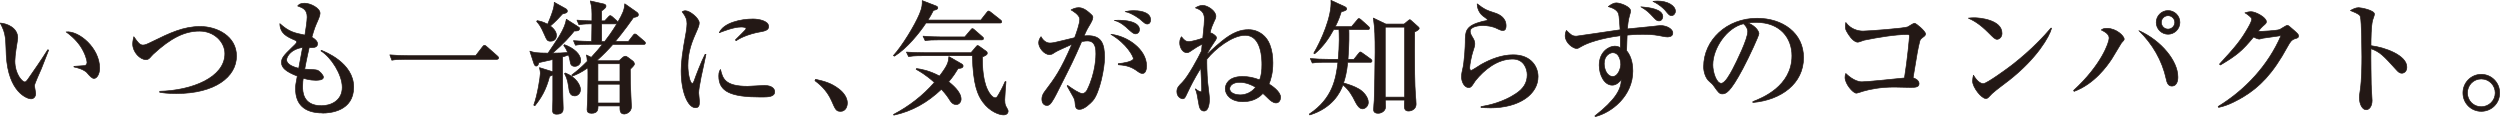
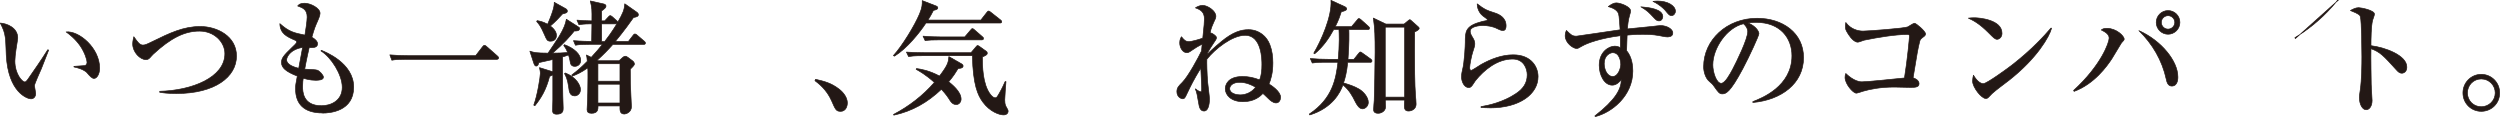
<svg xmlns="http://www.w3.org/2000/svg" id="_レイヤー_2" viewBox="0 0 690.72 32.3">
  <defs>
    <style>.cls-1{fill:#231815;stroke:#231815;stroke-linecap:round;stroke-linejoin:round;stroke-width:.18px;}</style>
  </defs>
  <g id="LP">
    <g>
      <path class="cls-1" d="M11.48,18.85c-.31,.76-1.96,4.27-1.96,4.85,0,.31,.34,1.79,.34,2.1,0,1.03-.65,1.51-1.31,1.51-.93,0-6.27-1.72-6.82-12.05-.03-.76-.14-4.06-.24-4.72-.24-1.82-.65-2.65-1.41-4.17,1.72,.1,4.82,1.24,4.82,4.13,0,.21-.04,.41-.1,.79-.07,.48-.69,3.99-.69,5.58,0,3.58,2.03,5.78,2.75,5.78,.31,0,.62-.45,.83-.72,1.86-2.69,3.75-5.37,5.51-8.19l.24,.1c-.17,.41-.34,.89-1.96,4.99Zm14.53,2.82c-.59,0-1.1-.55-2.07-1.69-.21-.21-1.17-1-3.51-1.48v-.17c.21-.03,2.89-.17,3-.21,.31-.07,.62-.38,.62-.9,0-.58-.55-2.58-1.86-4.51-1.38-2-3.1-3.3-3.92-3.89,3.51-.38,9.26,4.44,9.26,10.02,0,1.58-.76,2.82-1.51,2.82Z" />
      <path class="cls-1" d="M48.74,25.84c-2.48,0-3.86-.21-4.61-.34v-.28c8.85-.21,18-3.79,18-10.4,0-3.2-2.93-6.23-7.02-6.23s-7.92,1.89-12.77,6.37c-.17,.14-.79,.86-.93,1-.34,.34-.62,.52-1.07,.52-1.62,0-3.68-2.07-3.68-4.34,0-.72,.21-1.55,.31-2,1.07,1.51,1.62,2.31,2.51,2.31,.62,0,1.14-.24,2.55-.93,4.85-2.38,8.64-4.2,13.29-4.2s10.02,2.69,10.02,8.16c0,5.75-5.96,10.36-16.59,10.36Z" />
      <path class="cls-1" d="M89.1,31.21c-5.2,0-7.44-2.58-7.44-6.64,0-1.03,.04-1.24,.48-3.55-3.2-1.24-4.37-2.34-4.37-3.75,0-1.17,.55-1.89,2.89-4.13,.41-.38,1.31-1.21,1.31-1.48,0-.31-.17-.45-.45-.55-2.31-1-4.1-1.82-4.2-4.58,2.55,2.27,3.89,2.55,6.92,3.17,.21-1.27,.62-3.86,.62-4.99,0-2.1-1.2-2.55-2.62-3.06,.34-.38,.72-.76,1.89-.76,1.62,0,4.3,1.34,4.3,2.79,0,.58-.48,1.69-.62,2-.62,1.38-1,2.24-1.65,4.61,.79,.41,1.58,1.14,1.58,1.79,0,1.14-1.24,1.1-2.31,1.07-.17,.76-.79,3.41-1.24,5.96,1.17,.03,3.1,.14,3.48,.28,.58,.21,1.69,1.34,1.69,1.93,0,.86-1.55,.86-2.17,.86-1.55,0-2.89-.41-3.41-.58-.07,.52-.17,1.21-.17,2.27,0,1.31,0,5.34,5.2,5.34,2.58,0,5.75-1.34,5.75-5.09,0-3.48-3.03-8.3-5.89-10.05l.1-.17c.96,.38,8.95,3.48,8.95,10.16s-6.54,7.19-8.64,7.19Zm-9.91-14.67c0,1.38,2.17,2.03,3.34,2.34l1.07-5.75c-2.96,.34-4.41,2.34-4.41,3.41Z" />
      <path class="cls-1" d="M131.43,15.37l1.89-2.44c.24-.31,.38-.41,.52-.41,.24,0,.55,.28,.65,.38l2.86,2.51c.21,.21,.41,.34,.41,.58,0,.31-.28,.41-.58,.41h-25.2c-2.1,0-2.86,.07-3.72,.24l-.55-1.48c1.62,.14,3.24,.21,4.89,.21h18.83Z" />
      <path class="cls-1" d="M158.83,18.33c-1.1,0-1.24-.76-1.34-1.51-.04-.17-.14-.83-.41-1.65-.79,.31-1.27,.45-1.65,.55,0,7.81,.04,9.47,.07,10.84,0,.52,.1,2.79,.1,3.27,0,.69,0,1.72-1.79,1.72-1.14,0-1.14-.69-1.14-1.07,0-.48,.07-2.51,.07-2.93v-6.88l-.9,.45c-.96,3.72-2.34,5.96-4.06,8.09l-.31-.17c1.03-2.72,1.82-7.85,1.82-8.78,0-.58-.17-1.24-.24-1.58l3.3,1.03c.07,.04,.31,.1,.38,.14v-3.41c-2.48,.58-2.75,.62-3.86,.86-.07,.52-.38,.96-.72,.96-.28,0-.48-.24-.69-.86l-1.07-3.27c1.27,.41,1.65,.52,5.03,.55,.52-.72,2.68-3.99,3.1-4.68,1.38-2.34,1.72-3.41,1.96-4.68l3.03,1.93c.55,.34,.62,.38,.62,.65,0,.69-.96,.69-1.45,.65-1.14,1.41-2.93,3.51-6.02,6.13,2.1-.03,2.31-.03,4.17-.17-.41-1.07-.72-1.48-1.07-1.93l.17-.24c2.69,.96,4.51,2.68,4.51,4.34,0,1.1-.86,1.65-1.62,1.65Zm-3.41-14.49c-1.1,1.24-1.96,2.13-3.37,3.34,1.69,1.27,1.69,2.31,1.69,2.65,0,.21-.07,1.55-1.62,1.55-.93,0-1.07-.38-1.65-1.72-1.07-2.44-1.48-2.93-2.2-3.72l.14-.24c.76,.14,1.65,.31,2.89,1,1.86-4.3,1.83-5.3,1.83-6.06l3.1,1.72c.24,.14,.52,.34,.52,.69,0,.48-.45,.59-1.31,.79Zm3.34,22.65c-1.34,0-1.51-1.27-1.65-2.44-.28-2.17-.83-3.17-1.14-3.72l.21-.17c3.13,1.24,4.2,3.48,4.2,4.58s-.83,1.76-1.62,1.76Zm19.07-14.22h-8.5c-1.38,1.55-2.65,2.86-4.34,4.37l.31,.14h5.75l1.03-.93c.17-.14,.41-.31,.72-.31,.21,0,.45,.14,.72,.34l1.24,.93c.28,.21,.52,.52,.52,.9,0,.34-.79,1.07-1.14,1.41,0,1.24,0,2.31,.04,3.96,0,.86,.28,6.06,.28,6.4,0,1.55-1.55,2.03-1.93,2.03-1.31,0-1.27-1.1-1.24-2.24h-6.06c0,.83,.03,2.03-1.79,2.03-.9,0-1.24-.38-1.24-1.03,0-.1,.03-.38,.03-.55,.14-2.17,.21-5.99,.21-8.26,0-1.72,0-2-.04-2.72-1.93,1.38-3.3,1.93-4.23,2.27l-.21-.28c2-1.55,2.24-1.76,4.3-3.79-.1-1.07-.1-1.2-.24-1.75l1.34,.65c1.24-1.34,2.31-2.58,3.1-3.58h-3.75c-2.1,0-2.86,.07-3.72,.24l-.55-1.27c2.03,.17,4.34,.21,5.03,.21,0-1.1,.07-4.34,.07-4.85-2.24,0-2.96,.14-3.58,.24l-.55-1.27c1.55,.14,2.48,.17,4.13,.21,.03-3.17,.03-3.48-.45-5.51l3.51,.79c.31,.07,.83,.17,.83,.65,0,.38-.41,.76-1.21,1.31v2.75h.86l.96-1.03c.17-.17,.34-.41,.55-.41s.45,.21,.62,.34l1.14,1.03c.14,.1,.28,.28,.34,.45,1.45-2.55,1.79-3.34,1.93-5.09l3.2,2.24c.41,.28,.55,.48,.55,.79,0,.38-.21,.55-1.34,.76-2.65,3.79-4.79,6.3-5.03,6.61h3.62l1.27-1.65c.24-.34,.34-.41,.55-.41s.45,.17,.62,.34l1.93,1.65c.17,.17,.34,.31,.34,.52,0,.31-.28,.38-.52,.38Zm-6.54,5.34h-6.09v4.82h6.09v-4.82Zm0,5.65h-6.09v5.2h6.09v-5.2Zm-1.1-16.66h-3.96v4.85h.86c.72-.93,1.89-2.48,3.37-4.89-.1,.03-.17,.03-.28,.03Z" />
-       <path class="cls-1" d="M193.73,21.16c-.48,2.51-.69,3.72-.69,4.51,0,.38,.21,2,.21,2.34,0,1.07-.14,1.75-1.1,1.75-2.03,0-3.96-4.17-3.96-10.19,0-2.2,.31-5.03,1.38-10.71,.17-1,.24-1.93,.24-2.31,0-1.1-.28-1.96-1.34-3.3,.24-.14,.48-.28,.9-.28,1.24,0,3.82,2.1,3.82,3.37,0,.62-.34,1.41-.48,1.72-1.45,3.27-2.65,5.99-2.65,10.05,0,2.2,.58,4.92,1.2,4.92,.24,0,.41-.41,.52-.69,.31-.96,2.03-5.47,3.03-7.33h.24c-.17,.96-1.14,5.27-1.31,6.13Zm16.49,5.65c-8.3,0-11.63-1.48-11.63-5.82,0-1.14,.28-1.48,.48-1.79,.59,2.44,1.14,4.65,7.5,4.65,.72,0,3.92-.24,4.58-.24,2.44,0,2.89,1.17,2.89,1.72,0,1.48-1.89,1.48-3.82,1.48Zm-.03-18.04c-3.65,.62-6.16,1.96-6.78,2.48l-.24-.21c.45-.52,2.96-2.82,2.96-3.1,0-.48-1.1-.48-1.38-.48-2.1,0-5.13,1.24-6.02,1.58,1.17-2.75,5.99-3.79,9.29-3.79,1.51,0,4.34,.48,4.34,2.07,0,.72-.45,1.17-2.17,1.45Z" />
      <path class="cls-1" d="M232.22,30.76c-1.21,0-1.41-.52-2.48-2.96-1.38-3.13-3.72-4.85-4.58-5.51l.17-.38c2.38,.55,4.27,1,6.47,2.69,.28,.21,2.31,1.76,2.31,3.86,0,.93-.45,2.31-1.89,2.31Z" />
      <path class="cls-1" d="M271.01,5.53l1.62-2.07c.24-.31,.34-.41,.52-.41s.24,.07,.65,.38l2.62,2.07c.21,.14,.34,.31,.34,.52,0,.31-.28,.34-.52,.34h-20.41c-1.82,2.75-5.3,7.06-8.71,9.16l-.28-.17c2.41-2.62,5.85-8.26,7.2-11.46,.76-1.82,.79-2.68,.76-3.72l3.75,1.45c.21,.07,.55,.24,.55,.55,0,.45-.65,.58-1.2,.69-.55,1.07-.93,1.76-1.52,2.68h14.63Zm-24.13,26.09c4.27-2.24,8.12-5.2,11.29-8.85-2.51-2.24-4.2-3.13-5.06-3.62l.1-.21c1.27,.17,3.44,.52,6.37,2.07,2.38-3.13,2.44-3.82,2.58-5.37l3.55,2.03c.17,.1,.38,.28,.38,.55,0,.52-.55,.58-.69,.62-.41,.03-.45,.07-.72,.14-.62,1.03-1.31,2.13-2.58,3.61,.76,.62,3.44,2.69,3.44,4.79,0,.76-.55,1.51-1.34,1.51-1.07,0-1.62-.93-1.93-1.48-.21-.34-.86-1.34-2.17-2.75-3.89,3.68-8.09,6.06-13.15,7.16l-.07-.21Zm21.41-17.07l1.34-1.58c.14-.14,.34-.41,.45-.41s.38,.17,.45,.21l1.96,1.41c.07,.03,.28,.17,.28,.52,0,.45-.48,.65-1.34,1.03,0,2.34,0,7.54,2.24,10.4,.31,.38,.79,.89,1.27,.89,.41,0,.48-.1,1.07-1.1,.17-.28,.9-1.55,1.69-3.37h.24c-.07,.79-.34,4.37-.34,5.03,0,.55,.04,1.24,.31,1.76,.58,1.03,.62,1.1,.62,1.41,0,.52-.45,1-1.27,1-1.14,0-3.79-.9-5.71-3.55-1.38-1.86-2.72-4.75-2.89-12.81h-13.91c-2.41,0-3.06,.14-3.72,.24l-.59-1.24c1.58,.1,3.34,.17,4.92,.17h12.94Zm-1.72-4.37l1.55-1.82c.34-.38,.38-.45,.52-.45,.24,0,.48,.21,.65,.38l2.1,1.83c.21,.17,.34,.28,.34,.52,0,.31-.28,.38-.52,.38h-11.88c-1.62,0-2.58,.03-3.72,.21l-.58-1.24c1.65,.14,3.27,.21,4.92,.21h6.61Z" />
-       <path class="cls-1" d="M301.91,27.84c-.65,.72-2.34,2.38-3.61,2.38-1.1,0-1.17-.52-1.31-2.17-.03-.31-.14-.72-.34-1.07-.62-1.07-1.69-2.96-1.82-3.24l.14-.14c1.31,.93,3.2,2.24,4.06,2.24,.65,0,1.1-.52,1.34-1,2.41-4.85,2.41-9.5,2.41-9.95,0-1.14,0-3.58-2.31-3.58-.17,0-.79,0-1.62,.17-2.31,5.27-2.72,6.06-6.47,13.46-.69,1.38-1.62,3.24-2.31,3.86-.24,.21-.48,.34-.83,.34-.48,0-1.38-.34-1.38-1.72,0-1.07,.45-1.69,1-2.41,2.58-3.44,4.13-5.47,7.3-12.77-1.58,.72-4.1,1.79-4.68,2.2-.45,.31-.89,.65-1.51,.65-1.45,0-3-1.89-3-3.27,0-.79,.41-1.34,.65-1.69,.28,.58,1.14,1.76,2.44,1.76,.69,0,1.55-.17,2.89-.52,.62-.14,3.37-.83,3.96-.96,.48-1.27,1.41-3.86,1.41-5.09s-2-2.34-2.41-2.58c.45-.24,1.21-.62,2.07-.62,.96,0,1.96,.38,3.58,1.96,.24,.24,.38,.38,.38,.69,0,.62-.48,1.41-.65,1.72-.69,1.14-.96,1.55-1.79,3.44,.34-.03,.65-.07,1.1-.07,3.65,0,4.58,2.13,4.58,6.06,0,2.82-1.34,9.74-3.27,11.91Zm13.74-7.54c-.52,0-.96-.31-1.76-.9-1.79-1.24-3.51-1.41-4.92-1.51v-.31c1.45-.1,4.17-.62,4.17-1.38,0-.55-1.72-4.06-6.2-6.71,4.37,.41,9.84,4.06,9.84,8.71,0,1.03-.28,2.1-1.14,2.1Zm-1.93-10.95c-.55,0-1.03-.45-2.1-1.41-.45-.45-2-1.89-3.75-2.31,3.3-.24,6.95,.45,6.95,2.55,0,.65-.48,1.17-1.1,1.17Zm3.24-2.72c-.48,0-.65-.17-2.13-1.45-.38-.31-1.51-1.03-2.55-1.51-.62-.28-.96-.34-1.41-.45,.65-.14,1.34-.28,2.38-.28,.72,0,4.65,.07,4.65,2.55,0,.58-.28,1.14-.93,1.14Z" />
      <path class="cls-1" d="M330.32,24.53c.48,.52,1.24,.83,1.48,.83,.21,0,.21-.58,.21-.79,0-.9-.21-4.96-.24-5.78-2.1,3.48-2.62,4.58-3.86,7.16-.45,.96-.62,1.34-1.17,1.34-.38,0-1.58-.48-1.58-1.96,0-1.07,.48-1.55,1.51-2.58,1.65-1.65,4.51-6.99,5.3-8.67,.03-.48,.03-.62,.17-1.89-1.07,.55-1.89,1.03-2.86,1.72-.89,.65-1.14,.65-1.38,.65-1.07,0-1.96-1.34-1.96-2.72,0-.86,.28-1.34,.48-1.69,.76,.93,1.1,1.34,2.1,1.34,.65,0,2.65-.52,3.79-.96,.38-3.65,.45-4.34,.45-5.3,0-1.89-1-2.55-2.48-3.06,.31-.21,1.14-.69,2-.69,1.27,0,3.65,1.48,3.65,3,0,.48-.21,.89-.55,1.58-.31,.69-.76,1.62-1.07,3.1,.03-.04,.1-.07,.21-.07,.24,0,1.58,.79,1.58,1.31,0,.34-.24,.72-.9,1.65-.28,.38-1.14,1.79-1.69,2.72v.24c.17-.17,1.86-1.82,3.92-3.51,3.24-2.69,5.51-3.3,7.5-3.3,3,0,5.09,1.93,5.92,4.17,.62,1.62,.83,3.3,.83,4.99,0,2.89-.58,4.61-1.07,5.85,.62,.38,3.2,2.03,3.2,3.68,0,.62-.34,1.55-1.27,1.55-.86,0-1.75-.86-2.03-1.14-1.07-1.07-1.21-1.14-1.58-1.48-.65,.65-2.2,2.27-5.51,2.27s-4.89-1.86-4.89-3.58c0-1.1,.76-3.37,4.75-3.37,1.69,0,3.13,.31,4.72,.93,.52-1.17,.65-2.72,.65-4.2,0-1.24,0-8.12-4.61-8.12-3.61,0-8.33,3.75-10.6,6.61-.04,.79,0,3.82,.24,6.51,.07,.72,.48,3.82,.48,4.44,0,.38,0,3.37-1.51,3.37-1.1,0-1.34-1.34-1.41-1.82-.52-2.86-.52-3.17-.96-4.23l.04-.07Zm12.22-1.79c-2.03,0-2.79,1-2.79,1.76,0,1.34,1.89,1.72,2.86,1.72,1.65,0,3.3-.76,4.3-2.13-1.07-.62-2.58-1.34-4.37-1.34Z" />
      <path class="cls-1" d="M378.57,17.2h-6.2c-.31,2.93-.76,4.54-1.17,5.71,1.69,.52,2.89,.89,4.27,1.69,1.21,.69,2.58,2.24,2.58,3.68,0,1.24-1.1,1.79-1.58,1.79-.9,0-1.55-1-2.13-2.17-.55-1.14-1.55-3.06-3.3-4.44-.76,2.13-2.93,6.37-9.16,8.3l-.14-.24c6.47-4.3,7.37-9.78,7.92-14.32h-3.37c-2.38,0-3.03,.1-3.72,.21l-.55-1.24c1.62,.14,3.27,.21,4.89,.21h2.82c.17-1.82,.28-3.61,.28-5.44,0-1.38-.04-2.27-.07-2.79h-1.45c-1.34,2.51-3.06,4.89-5.27,6.71l-.24-.17c1.93-3.24,5.09-10.16,4.75-14.6l3.89,1.79c.31,.14,.45,.41,.45,.55,0,.21,0,.48-1.48,.83-.31,.96-.69,2.17-1.65,4.06h4.51l1.48-1.75c.28-.34,.34-.45,.52-.45,.21,0,.48,.24,.65,.38l1.96,1.76c.17,.17,.34,.31,.34,.52,0,.38-.34,.38-.52,.38h-5.2c.03,1.14,.1,3.86-.24,8.23h1.62l1.27-1.58c.31-.38,.38-.45,.55-.45,.14,0,.17,.04,.65,.38l2.2,1.58c.14,.1,.34,.31,.34,.52,0,.34-.34,.38-.52,.38Zm12.29-8.37c-.03,1.45-.03,1.93-.03,5.16,0,3.48,0,9.47,.28,12.7,.03,.24,.14,1.38,.14,2.1,0,1.34-1.24,1.89-2.1,1.89-1.14,0-1.14-.89-1.14-1.55,0-.24,.03-1.27,.07-1.48h-5.34c0,.31,.07,1.62,.07,1.89,0,1.07-1.1,1.76-2.03,1.76-1.27,0-1.27-.76-1.27-1.07,0-.72,.14-1.82,.17-2.55,.07-2.27,.24-9.4,.24-13.22,0-4.3-.04-6.44-.48-9.47l3.44,1.65h5.06l1.17-.96c.28-.21,.31-.24,.41-.24s.21,.07,.38,.24l1.93,1.72c.24,.21,.28,.31,.28,.41,0,.41-.76,.79-1.24,1Zm-2.79-1.34h-5.34V26.84h5.34V7.49Z" />
      <path class="cls-1" d="M411.69,29.8c-1.14,0-1.89-.07-2.51-.1v-.24c2.1-.34,6.16-1.24,9.64-3.58,1.93-1.27,3.13-2.86,3.13-5.2,0-1.65-.9-4.37-4.03-4.37-4.23,0-7.88,2.99-10.29,5.99-.14,.21-.69,1.07-.83,1.24-.45,.62-.76,.65-1,.65-1.41,0-2-1.93-2-2.86s.17-1.58,.24-1.89c.62-2.34,.79-7.02,.79-7.68,0-3.1,0-4.61,4.75-5.85,.21-.07,1.1-.17,1.27-.28,.03-.03,.07-.1,.07-.17,0-.17-.1-.28-1.17-1.03-.55-.38-1.62-1.62-1.62-3.37,2.13,1.62,2.41,1.72,4.85,2.51,1.1,.34,3.13,1.24,3.13,3.55,0,.52-.1,1.31-.86,1.31-.31,0-.58-.03-1.58-.52-1.27-.65-2.72-.86-4.06-.86-.83,0-3.41,.24-3.41,1.58,0,.58,.24,1.03,.79,1.93,.28,.45,.48,.96,.48,1.55,0,.55-.14,.96-.58,2.31-.28,.79-.83,3.41-.83,4.27,0,.21,.03,.76,.41,.76,.28,0,2.34-1.38,2.79-1.65,2.72-1.51,5.71-2.65,8.81-2.65,5.09,0,6.88,3.44,6.88,6.02,0,4.79-5.06,8.64-13.29,8.64Z" />
      <path class="cls-1" d="M460.78,10.21c-.34,0-.83-.07-1.17-.14-1.93-.38-2.93-.58-5.65-.58-2.13,0-3.75,.14-4.41,.21-.07,1.72-.1,2.99-.14,4.3,1.55,1.86,1.72,4.37,1.72,5.61,0,6.85-5.78,11.46-10.36,12.6l-.14-.17c5.78-4.51,7.33-7.47,7.3-10.02-.45,.52-1.27,1.51-2.48,1.51-2.24,0-3.61-2.86-3.61-5.51,0-3.72,2.72-5.27,4.27-5.27,.62,0,1.1,.17,1.58,.38v-3.27c-5.47,.69-9.12,2.03-10.5,2.82-1.14,.65-1.27,.72-1.58,.72-1,0-3.17-1.58-3.17-3.51,0-.17,0-.79,.34-1.48,1.34,1.31,1.62,1.58,2.79,1.58,.38,0,10.12-1.51,12.05-1.76-.28-3.92-.31-4.34-.62-4.82-.69-1.07-2.07-1.41-2.65-1.58,.86-.69,1.62-1.03,2.2-1.03,1.17,0,3.96,1.07,3.96,2.2,0,.31-.03,.41-.31,1.38-.34,1.14-.48,2.41-.55,3.61,1.14-.14,6.13-.62,7.16-.72,.31-.03,1.65-.21,1.93-.21,1.93,0,3.44,1.07,3.44,2.03,0,1.1-1.21,1.1-1.41,1.1Zm-15.18,4.34c-.62,0-2.38,.62-2.38,3.03,0,1.45,.72,3.55,2.38,3.55,1.48,0,2.2-2.31,2.2-3.37,0-.52-.24-3.2-2.2-3.2Zm12.74-8.78c-.48,0-.83-.28-1.24-.72-1.72-1.82-1.89-2.03-3.75-3.17,2.2,.17,6.06,.62,6.06,2.72,0,.45-.31,1.17-1.07,1.17Zm3.48-1.45c-.52,0-.65-.14-1.82-1.55-.31-.34-1.51-1.55-3.3-2.38,.48-.07,.83-.1,1.31-.1,2.69,0,4.89,1.27,4.89,2.82,0,.58-.48,1.21-1.07,1.21Z" />
      <path class="cls-1" d="M484.28,28.08c2.51-.96,10.81-4.23,10.81-12.67,0-4.79-3.1-9.23-9.91-9.23-1.03,0-1.72,.1-2.17,.17,2.31,1,2.96,2.44,2.96,2.96,0,.48-2.55,6.09-4.44,9.64-3.58,6.75-4.75,6.99-5.71,6.99-.76,0-1.14-.52-2.2-2.03-.48-.69-.62-.79-1.38-1.45-1.03-.86-1.55-2.68-1.55-3.99,0-7.4,6.4-13.42,14.77-13.42,7.06,0,12.84,4.06,12.84,10.88,0,7.16-6.2,11.7-14.01,12.39v-.24Zm-11.05-10.22c0,2.2,1.03,5.16,2.31,5.16,1.1,0,2.44-2.55,3.17-3.89,1.1-2.1,4.17-8.33,4.17-10.4,0-.24-.03-1.17-1.17-2.17-4.68,1.07-8.47,6.85-8.47,11.29Z" />
      <path class="cls-1" d="M531.21,10.35c-.58,.45-.72,.62-.86,1.27-.48,1.96-.62,2.75-1.79,9.88,.62,.17,1.65,.72,1.65,1.62,0,1.03-1.21,1.03-2.38,1.03-.69,0-3.75-.1-4.41-.1-3.86,0-6.71,.58-8.64,1.14-.31,.1-1.62,.55-1.89,.55-.93,0-3.13-2.58-3.13-4.34,0-.48,.07-.72,.21-1.1,.34,.34,2.38,2.31,4.44,2.31,1.45,0,8.81-.76,11.77-1.07,.83-5.09,1.38-11.19,1.38-11.57s-.24-.45-.58-.45c-3.3,0-8.12,.79-11.95,1.58-.28,.07-1.45,.55-1.72,.55-1.41,0-2.75-2.38-2.89-2.62-.45-.76-.55-.93-.55-1.86,0-.41,.07-.65,.1-.96,1.34,1.86,3.37,2.38,4.75,2.38s11.53-.76,12.39-1.17c.28-.14,1.55-1,1.83-1,.48,0,3.06,2.24,3.06,2.93,0,.41-.21,.58-.79,1Z" />
      <path class="cls-1" d="M551.78,10.86c-.58,0-1.03-.48-2.2-1.65-2.82-2.86-4.51-3.61-5.75-4.2,.62-.07,1.03-.1,1.69-.1,1.17,0,7.61,.48,7.61,4.3,0,1.07-.79,1.65-1.34,1.65Zm3.1,11.46c-1.27,1-3.34,2.48-4.51,3.55-.21,.17-1,1.1-1.21,1.21-.17,.1-.34,.14-.48,.14-1.24,0-3.68-3.13-3.68-4.82,0-.58,.14-1.17,.24-1.62,1.1,1.86,2.13,2.34,2.72,2.34,.96,0,6.71-4.2,7.95-5.16,5.61-4.37,8.92-8.09,10.77-10.22l.14,.07c-.55,2.2-3.99,8.33-11.95,14.53Z" />
      <path class="cls-1" d="M572.92,24.98c7.61-6.95,9.81-13.22,9.81-14.46,0-1.07-1.1-1.72-2.17-2.24,.34-.24,.59-.45,1.58-.45,2.55,0,4.75,2.1,4.75,3,0,.24-.31,.52-.76,1.03-.14,.14-2.2,3.72-2.65,4.37-1.31,2-4.82,6.95-10.43,9.02l-.14-.28Zm28.81-3.75c0,.41,0,2.55-1.69,2.55-1.1,0-1.38-1.17-1.55-1.96-1.1-5.09-3.79-9.71-7.54-13.36,6.2,2.75,10.77,8.43,10.77,12.77Zm.55-15.04c0,1.79-1.48,3.27-3.27,3.27s-3.27-1.48-3.27-3.27,1.48-3.27,3.27-3.27,3.27,1.45,3.27,3.27Zm-5.13,0c0,1.03,.83,1.86,1.86,1.86s1.86-.86,1.86-1.86c0-1.07-.89-1.86-1.86-1.86s-1.86,.76-1.86,1.86Z" />
-       <path class="cls-1" d="M634.18,10.66c-1,.31-1.41,.83-2.13,2.17-4.17,7.68-7.81,11.19-12.12,13.84-1.31,.79-4.23,2.48-6.95,3l-.14-.24c7.54-4.61,13.84-11.39,17.38-19.59-.79,.1-3.55,.48-5.03,.72-.17,.03-.72,.24-.96,.24-.34,0-.93-.21-1.58-.59-3.1,3.75-4.58,5.03-9.19,7.75l-.24-.24c4.68-5.06,5.96-6.71,7.85-9.98,.76-1.31,1.07-2.1,1.07-2.51,0-.38-1.17-1.27-1.89-1.69,.55-.17,1.14-.31,1.72-.31,1.21,0,4.2,1.58,4.2,2.75,0,.38-.07,.48-1,1.27-.45,.41-.58,.58-1.27,1.41,.86,.07,5.09-.21,5.89-.48,.38-.14,1.82-1.17,2.17-1.17,.28,0,.45,.14,1.93,1.45,1,.89,1.17,1.1,1.17,1.45,0,.48-.21,.55-.86,.76Z" />
+       <path class="cls-1" d="M634.18,10.66l-.14-.24c7.54-4.61,13.84-11.39,17.38-19.59-.79,.1-3.55,.48-5.03,.72-.17,.03-.72,.24-.96,.24-.34,0-.93-.21-1.58-.59-3.1,3.75-4.58,5.03-9.19,7.75l-.24-.24c4.68-5.06,5.96-6.71,7.85-9.98,.76-1.31,1.07-2.1,1.07-2.51,0-.38-1.17-1.27-1.89-1.69,.55-.17,1.14-.31,1.72-.31,1.21,0,4.2,1.58,4.2,2.75,0,.38-.07,.48-1,1.27-.45,.41-.58,.58-1.27,1.41,.86,.07,5.09-.21,5.89-.48,.38-.14,1.82-1.17,2.17-1.17,.28,0,.45,.14,1.93,1.45,1,.89,1.17,1.1,1.17,1.45,0,.48-.21,.55-.86,.76Z" />
      <path class="cls-1" d="M663.57,20.23c-.55,0-1-.38-1.48-.93-3.58-3.96-4.54-4.96-7.02-5.85-.07,2.13,.07,9.67,.07,9.88,0,.69,.24,3.82,.24,4.44,0,1.48-.72,2.55-1.65,2.55-1,0-1.86-1.48-1.86-3.37,0-.38,0-.52,.24-2.1,.41-2.82,.45-7.09,.45-9.16,0-1.76-.07-9.74-.41-11.02-.1-.45-.21-.76-2.75-1.76,.55-.31,1.41-.79,2.27-.79,.65,0,4.37,.72,4.37,1.79,0,.28-.45,1.45-.52,1.69-.41,1.69-.45,5.16-.45,7.02,3.92,.48,9.91,2.68,9.91,5.92,0,1.24-.79,1.69-1.41,1.69Z" />
      <path class="cls-1" d="M685.54,30.76c-2.79,0-5.06-2.24-5.06-5.09s2.27-5.13,5.06-5.13,5.09,2.24,5.09,5.13-2.27,5.09-5.09,5.09Zm0-8.95c-2.13,0-3.82,1.69-3.82,3.86s1.69,3.82,3.82,3.82,3.86-1.69,3.86-3.82-1.69-3.86-3.86-3.86Z" />
    </g>
  </g>
</svg>